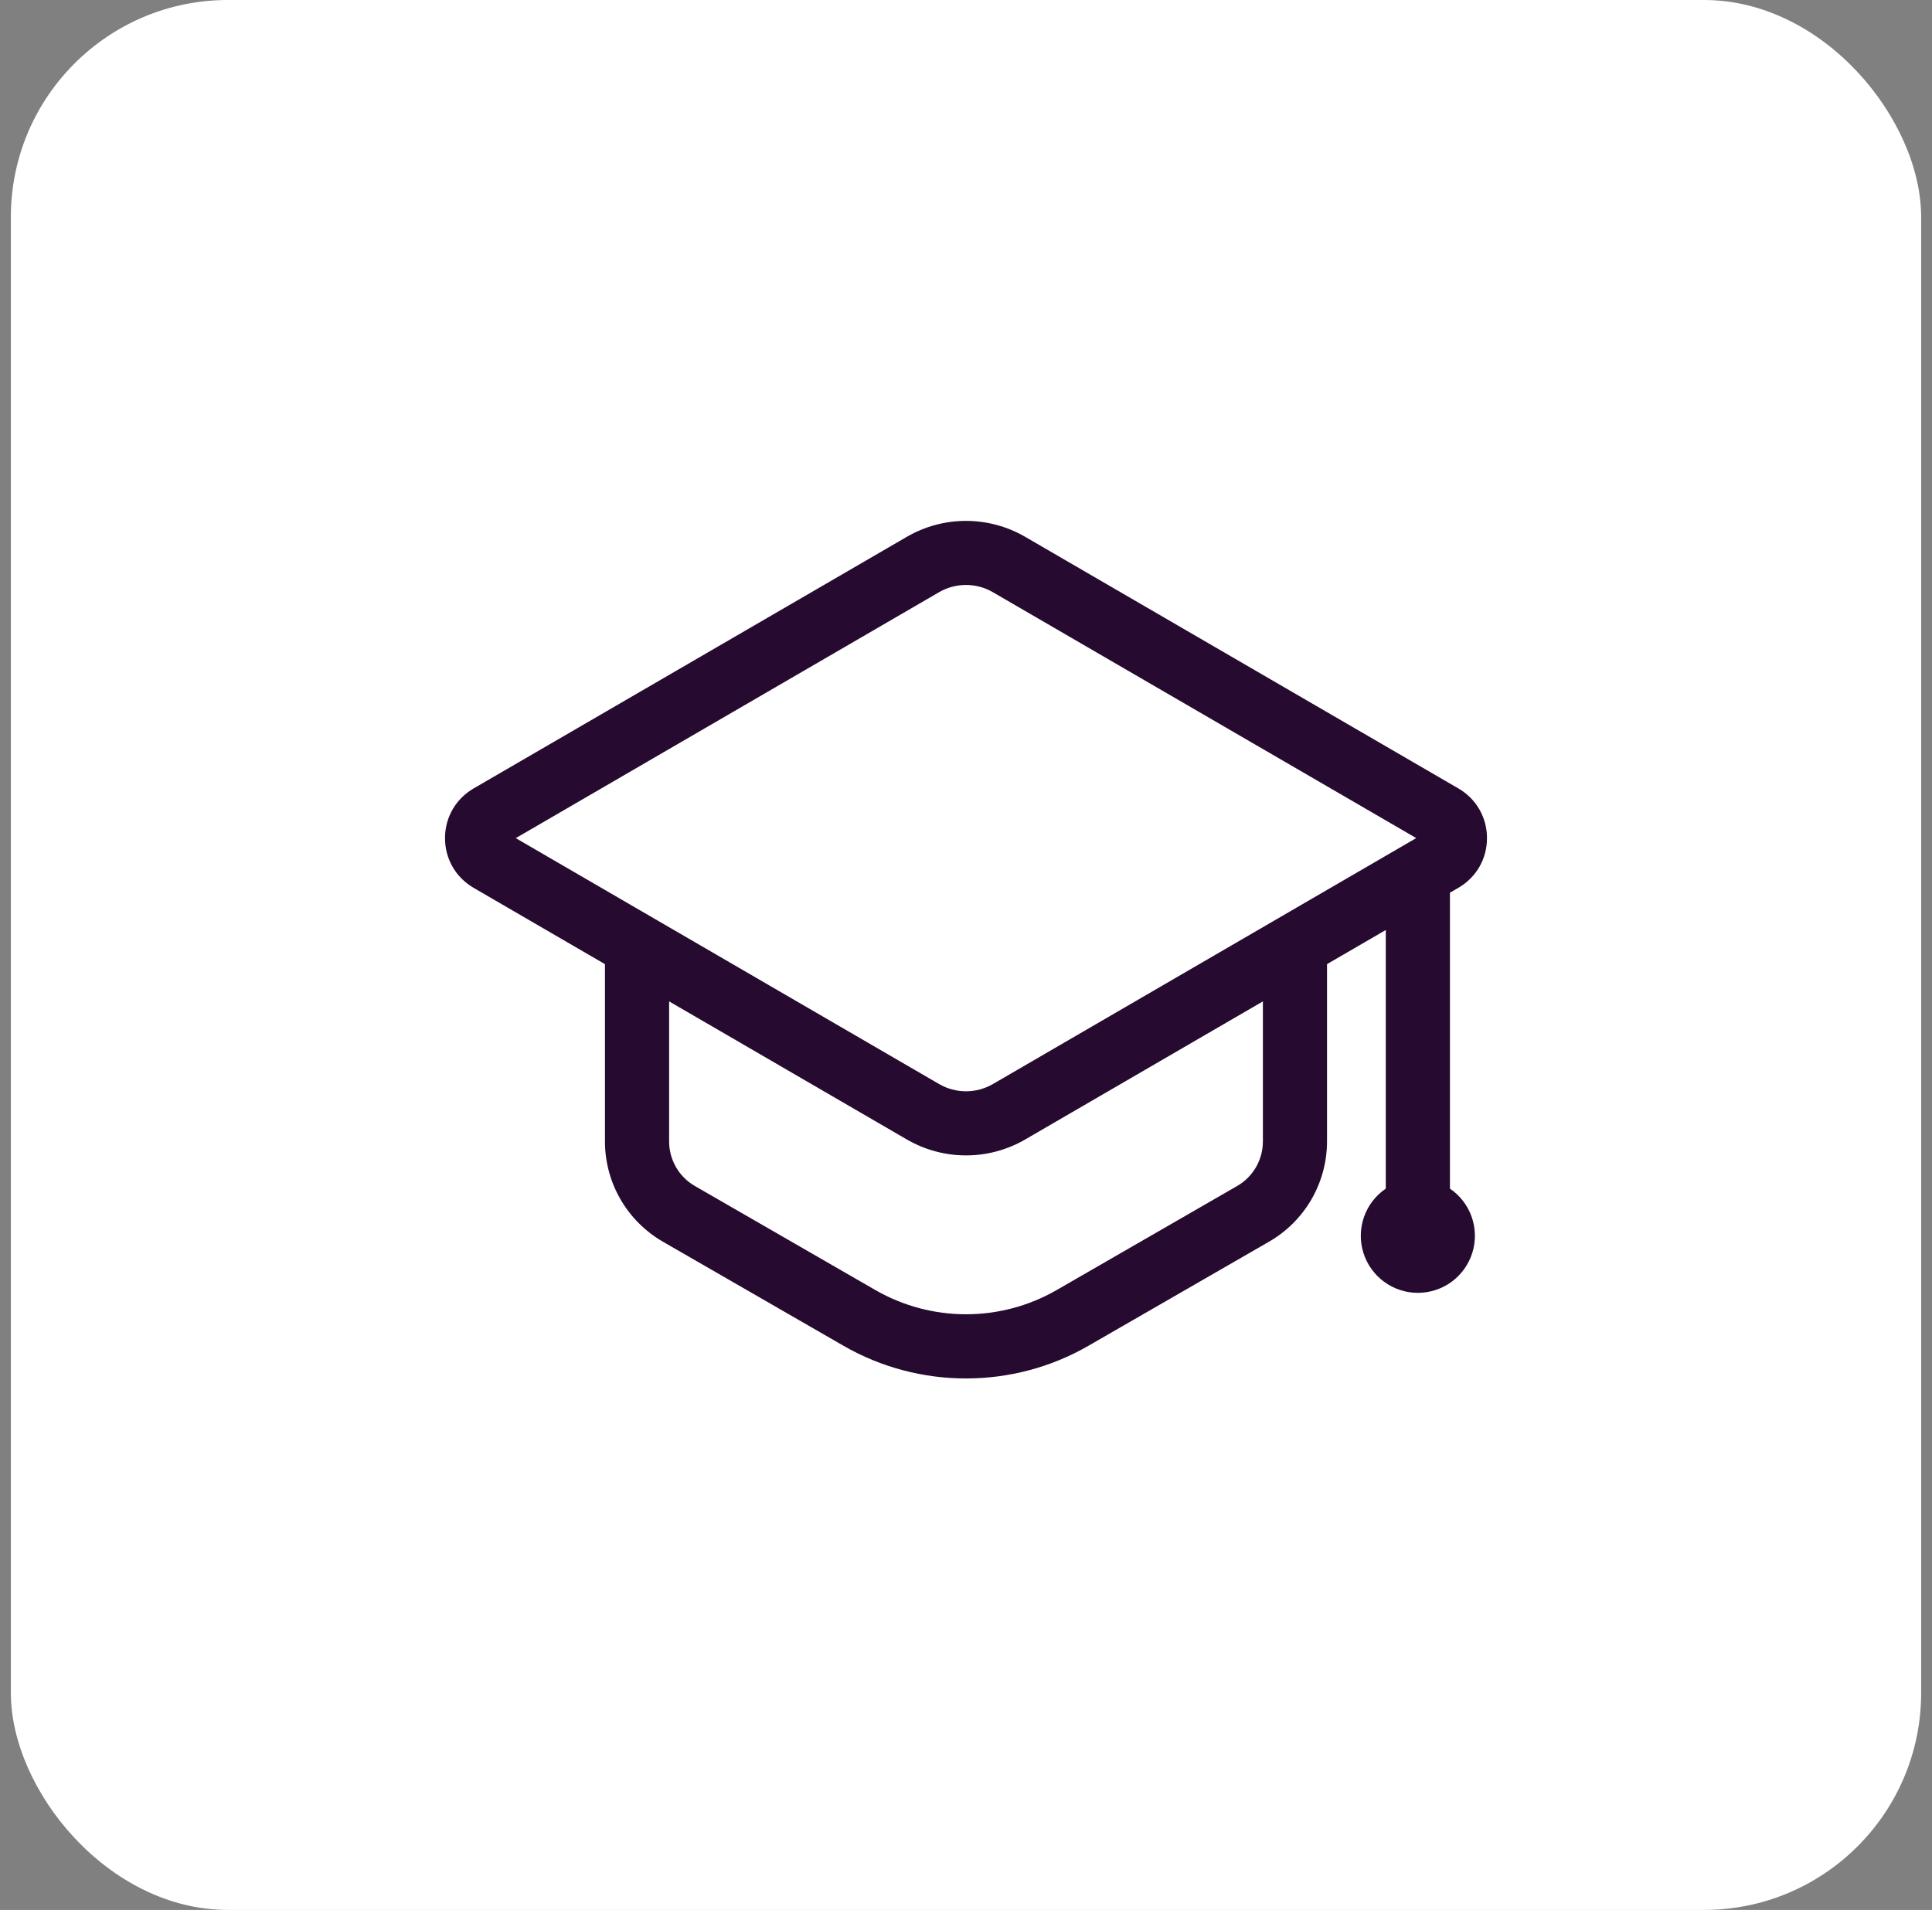
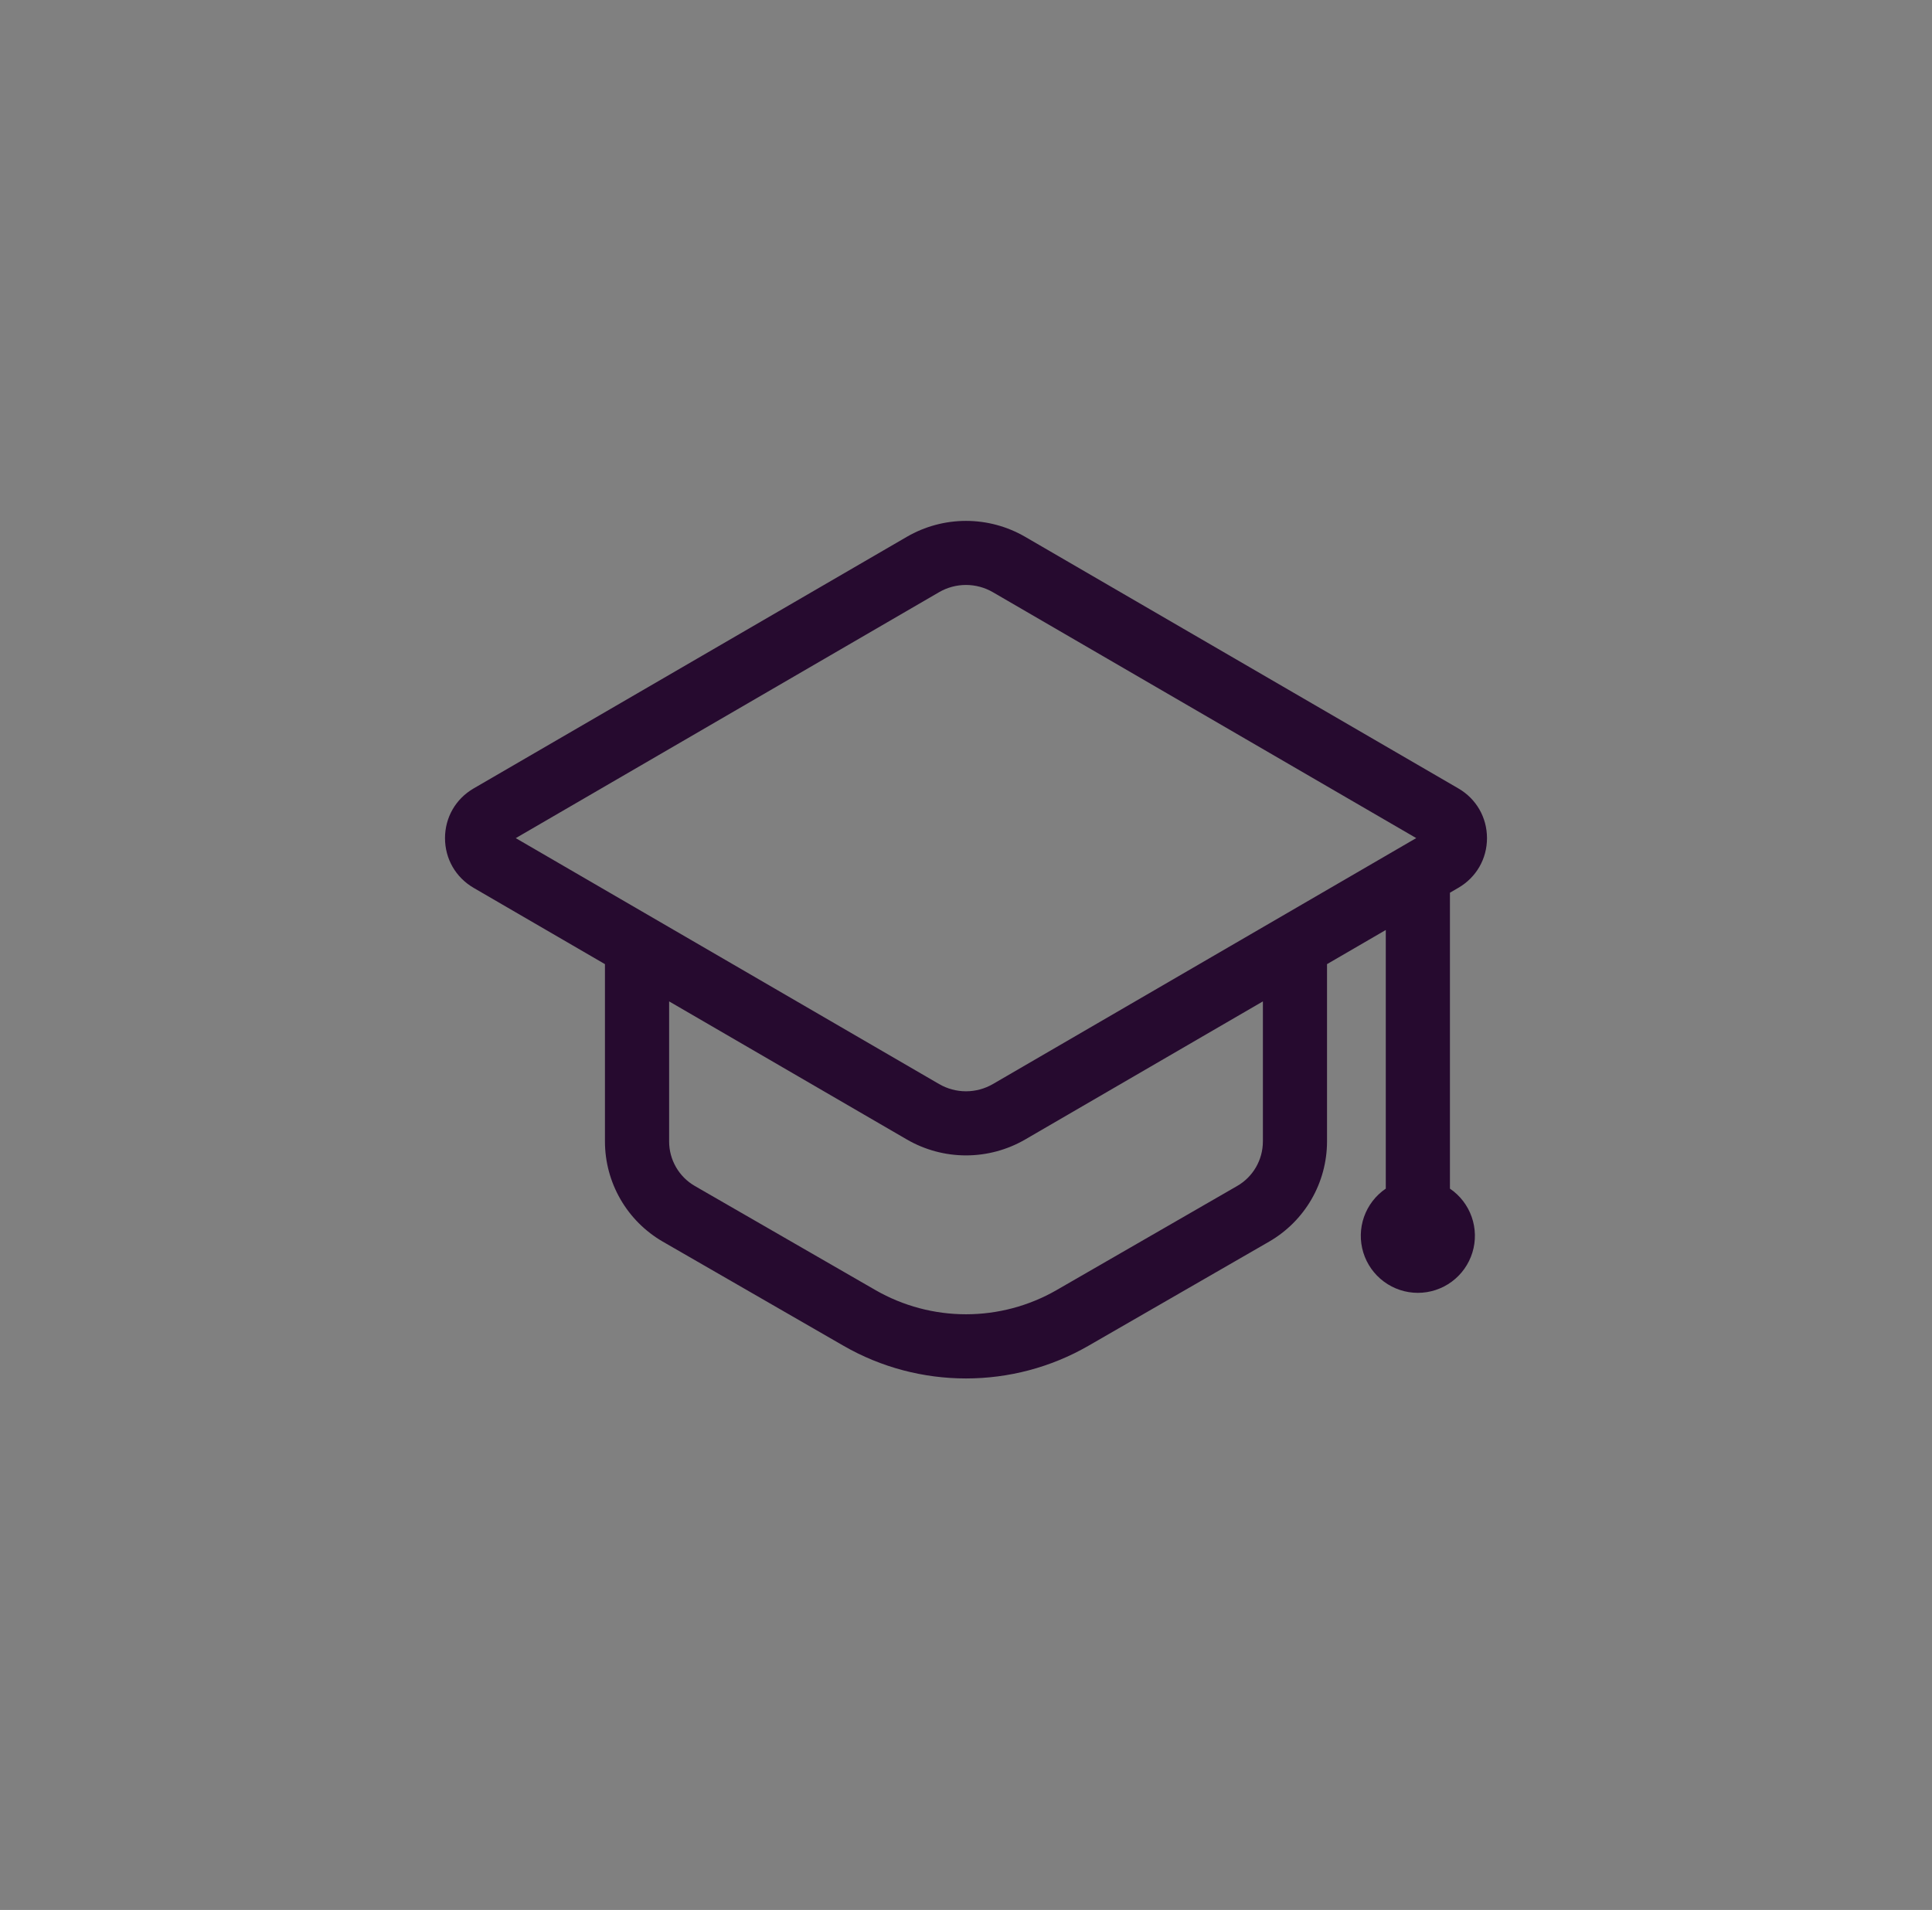
<svg xmlns="http://www.w3.org/2000/svg" width="89" height="88" viewBox="0 0 89 88" fill="none">
  <rect x="0" y="0" width="89" height="88" fill="#808080" stroke="none" />
-   <rect x="0.5" width="88" height="88" rx="10" fill="white" />
  <g clip-path="url(#clip0_121_4149)">
    <path d="M66.793 54.766V41.132L67.182 40.905C68.007 40.426 68.5 39.571 68.5 38.617C68.5 37.663 68.007 36.806 67.182 36.327L47.224 24.733C46.397 24.253 45.457 24 44.5 24C43.543 24 42.603 24.253 41.776 24.733L21.817 36.328C20.992 36.808 20.5 37.663 20.5 38.617C20.5 39.571 20.992 40.426 21.817 40.907L27.868 44.423V52.597C27.869 53.531 28.116 54.449 28.583 55.258C29.05 56.067 29.722 56.739 30.53 57.207L38.86 62.008C40.599 63.01 42.549 63.512 44.499 63.512C46.45 63.512 48.398 63.011 50.138 62.008L58.466 57.207C59.275 56.739 59.947 56.067 60.415 55.258C60.883 54.449 61.129 53.531 61.131 52.597V44.422L63.838 42.849V54.766C63.373 55.081 63.022 55.538 62.835 56.069C62.649 56.599 62.638 57.175 62.803 57.712C62.968 58.249 63.302 58.719 63.754 59.053C64.206 59.387 64.753 59.568 65.315 59.568C65.877 59.568 66.425 59.387 66.877 59.053C67.329 58.719 67.662 58.249 67.827 57.712C67.993 57.175 67.981 56.599 67.795 56.069C67.609 55.538 67.257 55.081 66.793 54.766ZM58.177 52.595H58.176C58.176 53.439 57.724 54.224 56.992 54.644L48.664 59.446C47.397 60.173 45.962 60.555 44.501 60.555C43.04 60.555 41.605 60.173 40.338 59.446L32.008 54.644C31.648 54.436 31.35 54.138 31.142 53.778C30.934 53.418 30.825 53.011 30.824 52.595V46.139L41.776 52.502C42.604 52.982 43.544 53.235 44.501 53.235C45.458 53.235 46.398 52.982 47.226 52.502L58.177 46.139V52.595ZM45.74 49.947C45.363 50.166 44.936 50.281 44.5 50.281C44.064 50.281 43.637 50.166 43.26 49.947L23.759 38.617L43.258 27.286C43.635 27.067 44.063 26.952 44.498 26.952C44.934 26.952 45.362 27.067 45.739 27.286L65.24 38.615L45.74 49.947Z" fill="#260A2F" />
  </g>
  <defs>
    <clipPath id="clip0_121_4149">
      <rect width="48" height="48" fill="white" transform="translate(20.5 20)" />
    </clipPath>
  </defs>
</svg>